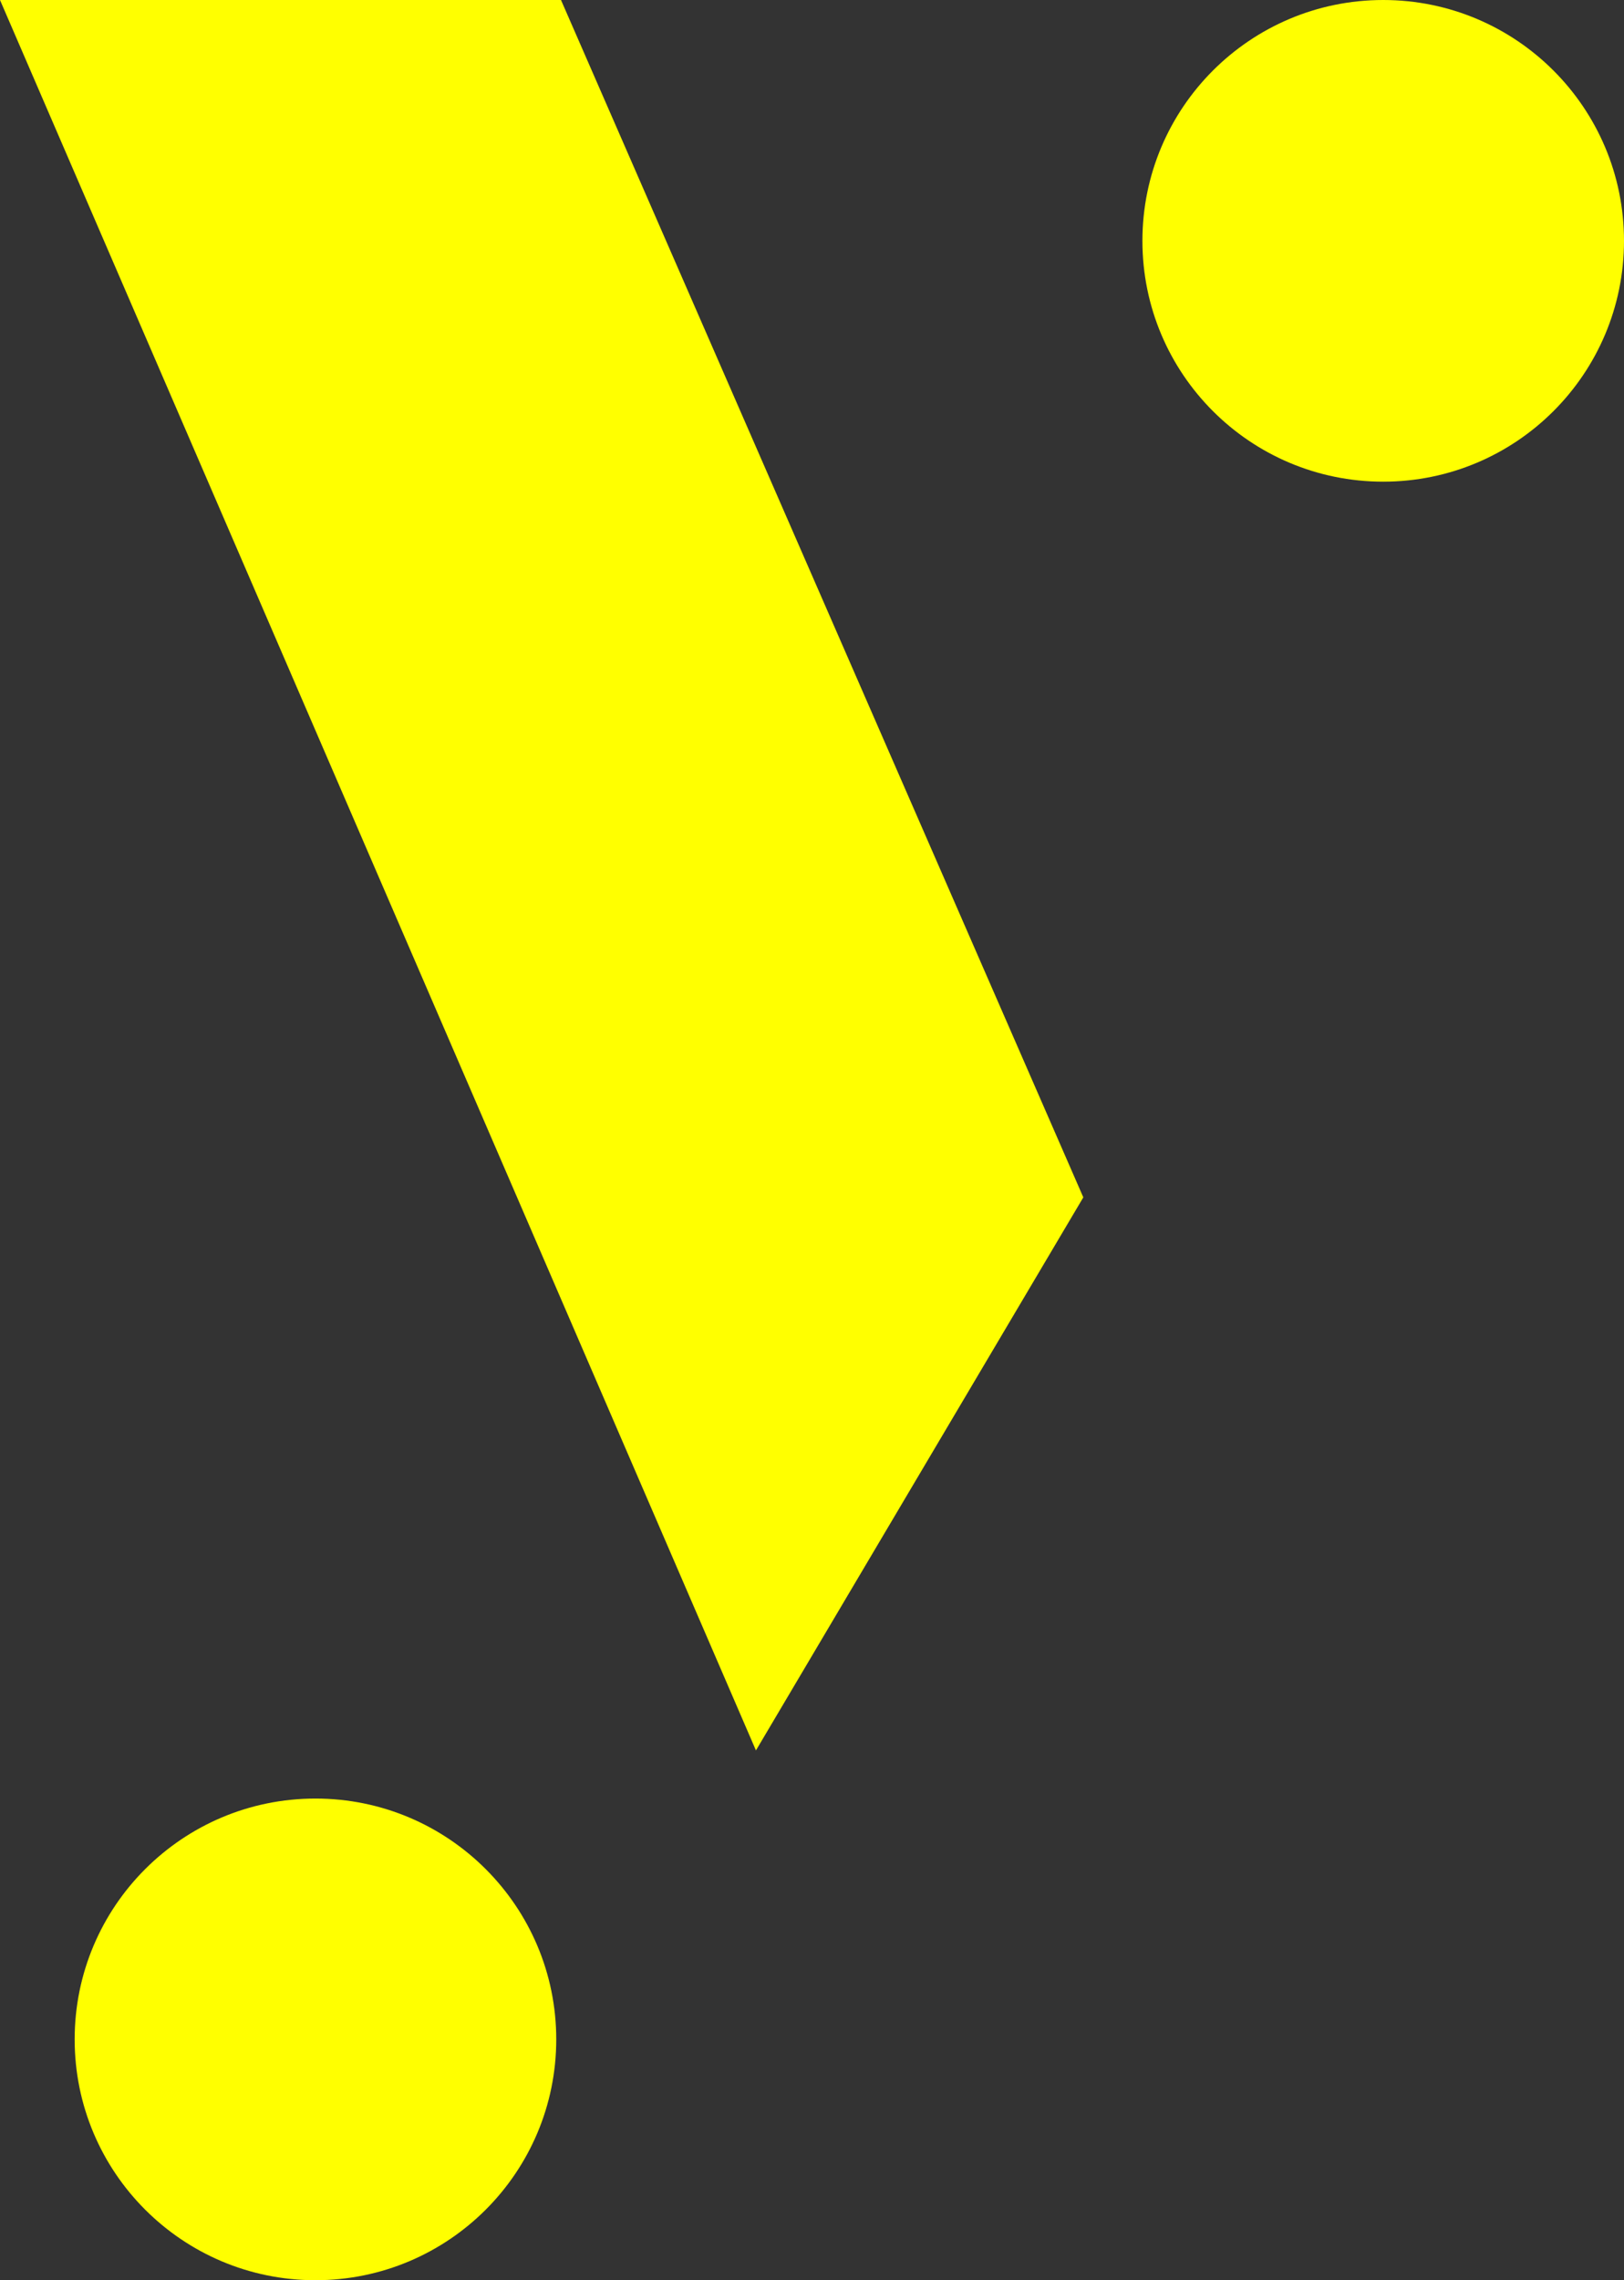
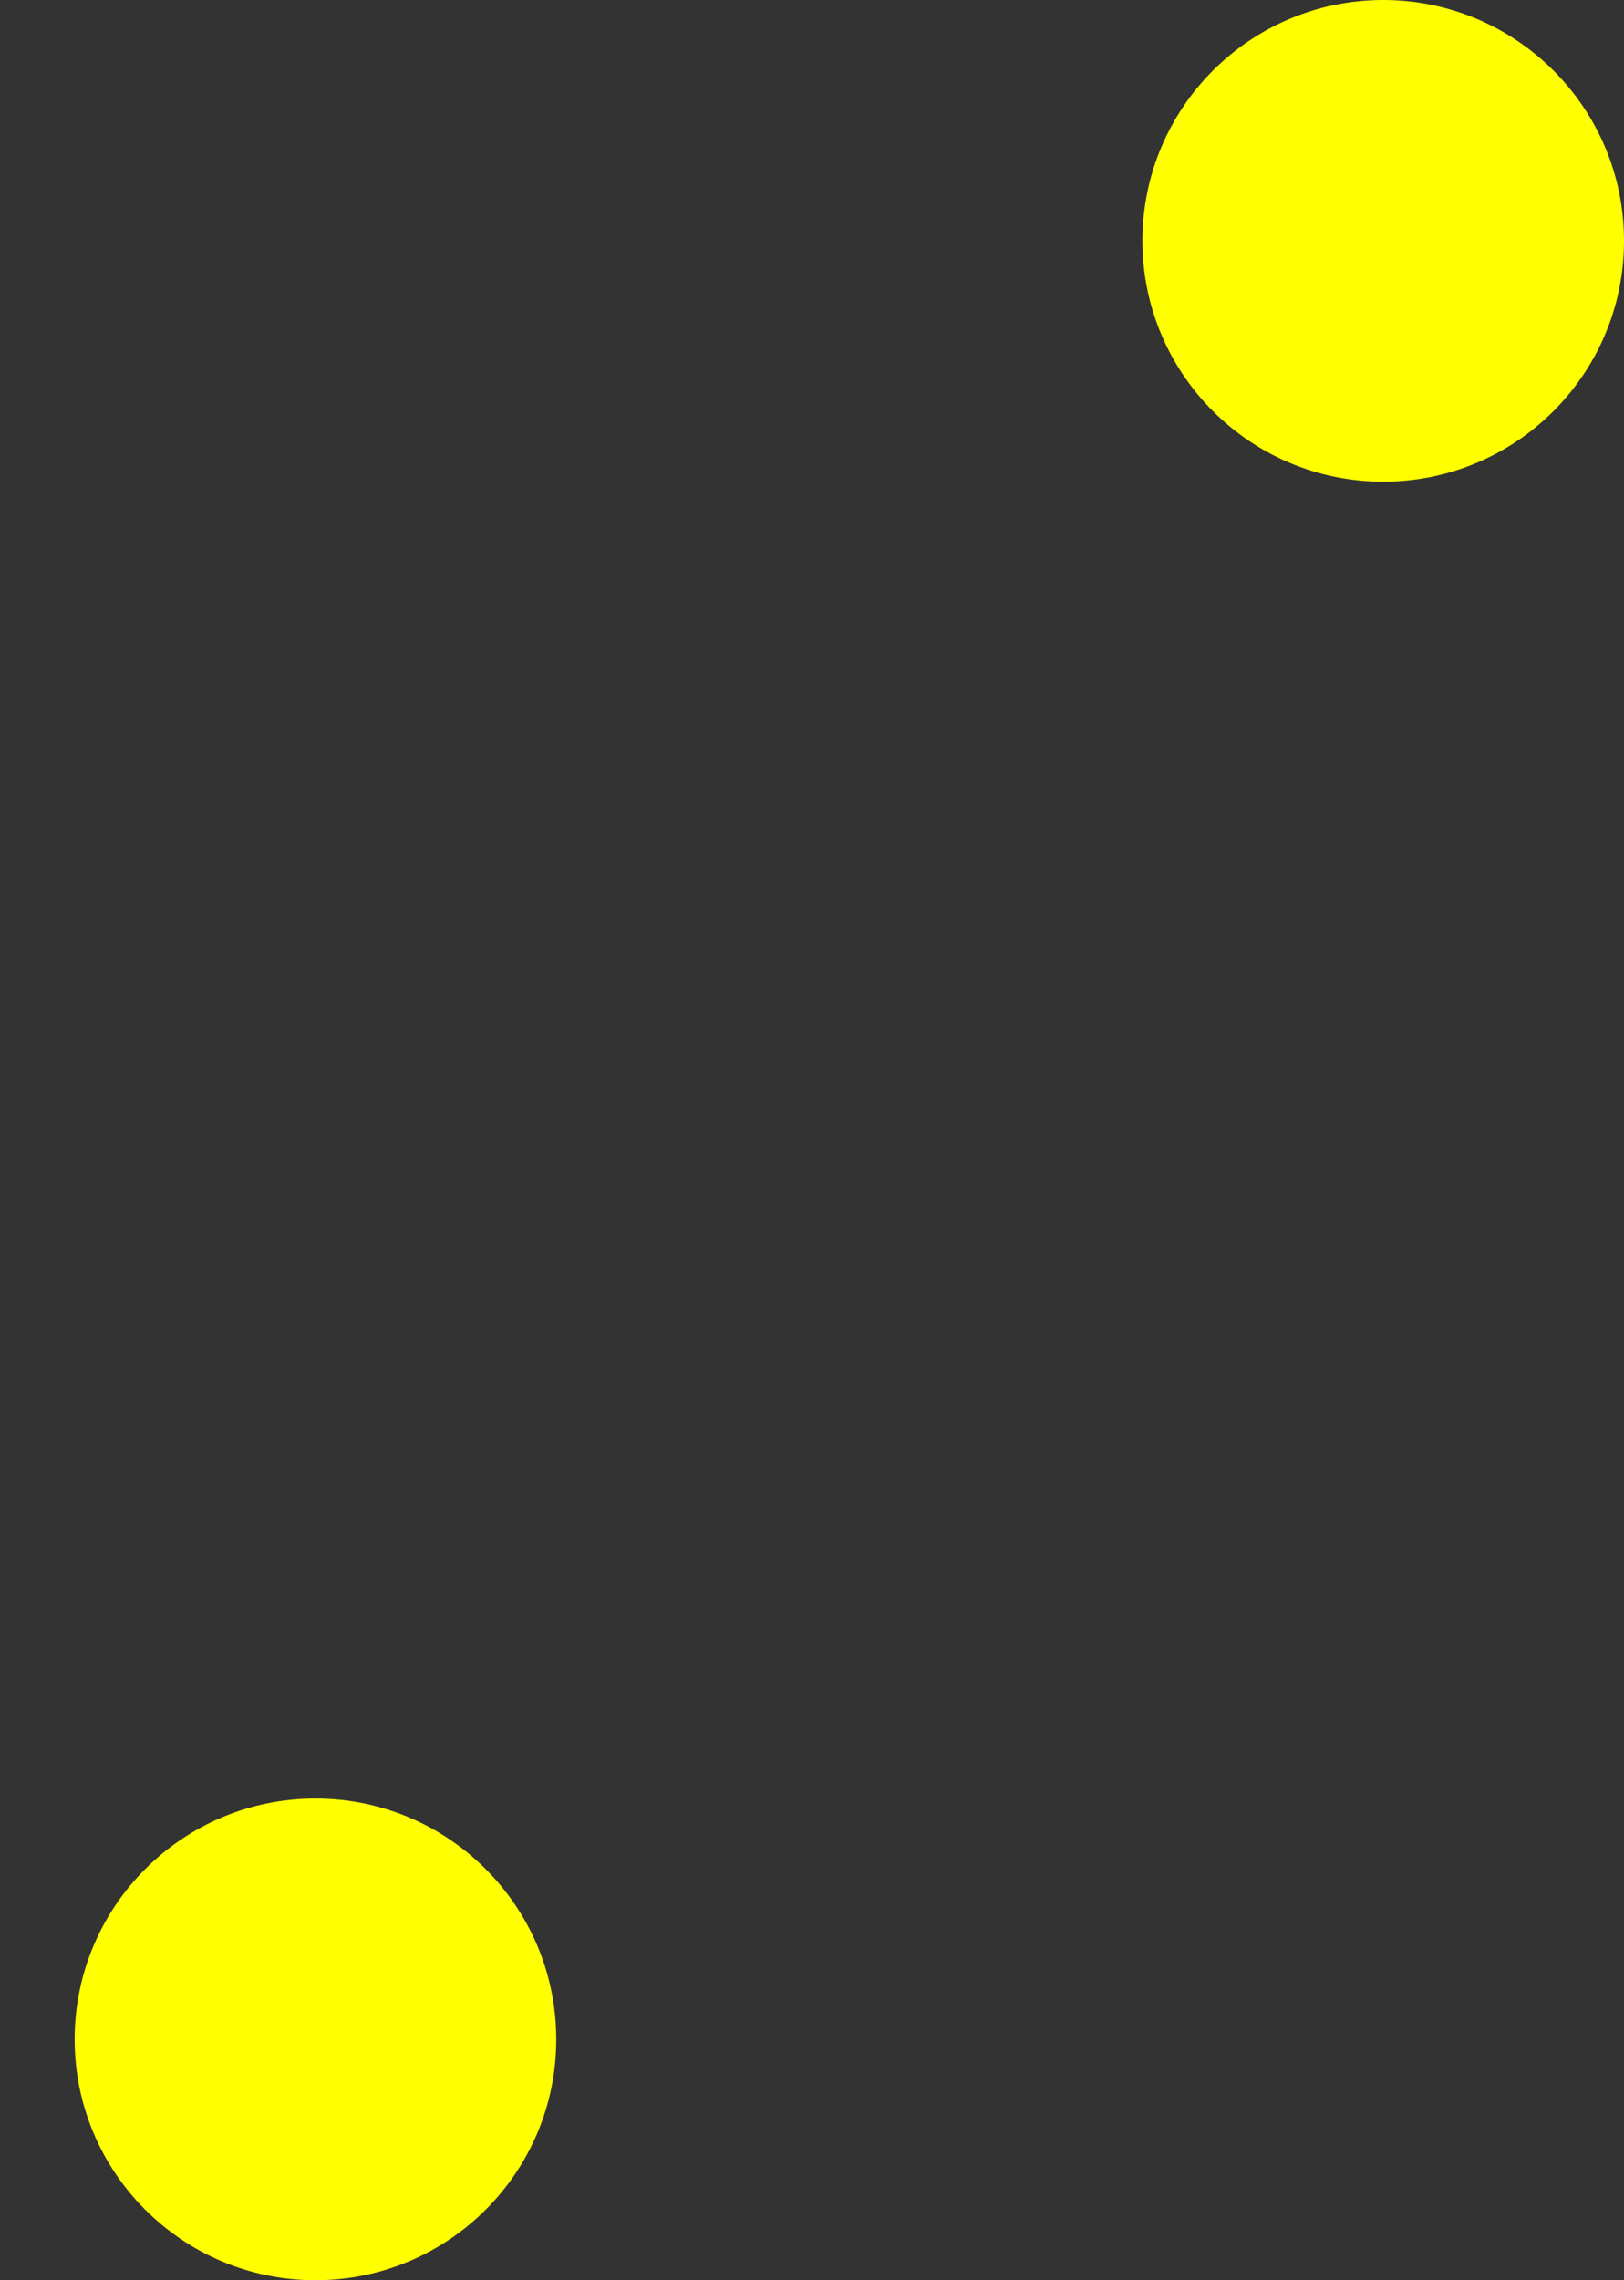
<svg xmlns="http://www.w3.org/2000/svg" id="Isolationsmodus" version="1.1" viewBox="0 0 47.484 66.655">
  <rect x="0" y="0" width="47.484" height="66.655" fill="#333333" stroke="none" />
  <defs>
    <style>
      .st0 {
        fill: #ff0;
      }
    </style>
  </defs>
  <path class="st0" d="M16.264,59.615c0,3.888-3.152,7.04-7.041,7.04s-7.04-3.152-7.04-7.04,3.152-7.04,7.04-7.04,7.041,3.152,7.041,7.04Z" />
-   <polygon class="st0" points="16.403 0 0 0 22.103 51.168 31.675 35.001 16.403 0" />
  <path class="st0" d="M47.484,7.04c0,3.888-3.152,7.04-7.041,7.04s-7.04-3.152-7.04-7.04S36.555,0,40.443,0s7.041,3.152,7.041,7.04Z" />
</svg>